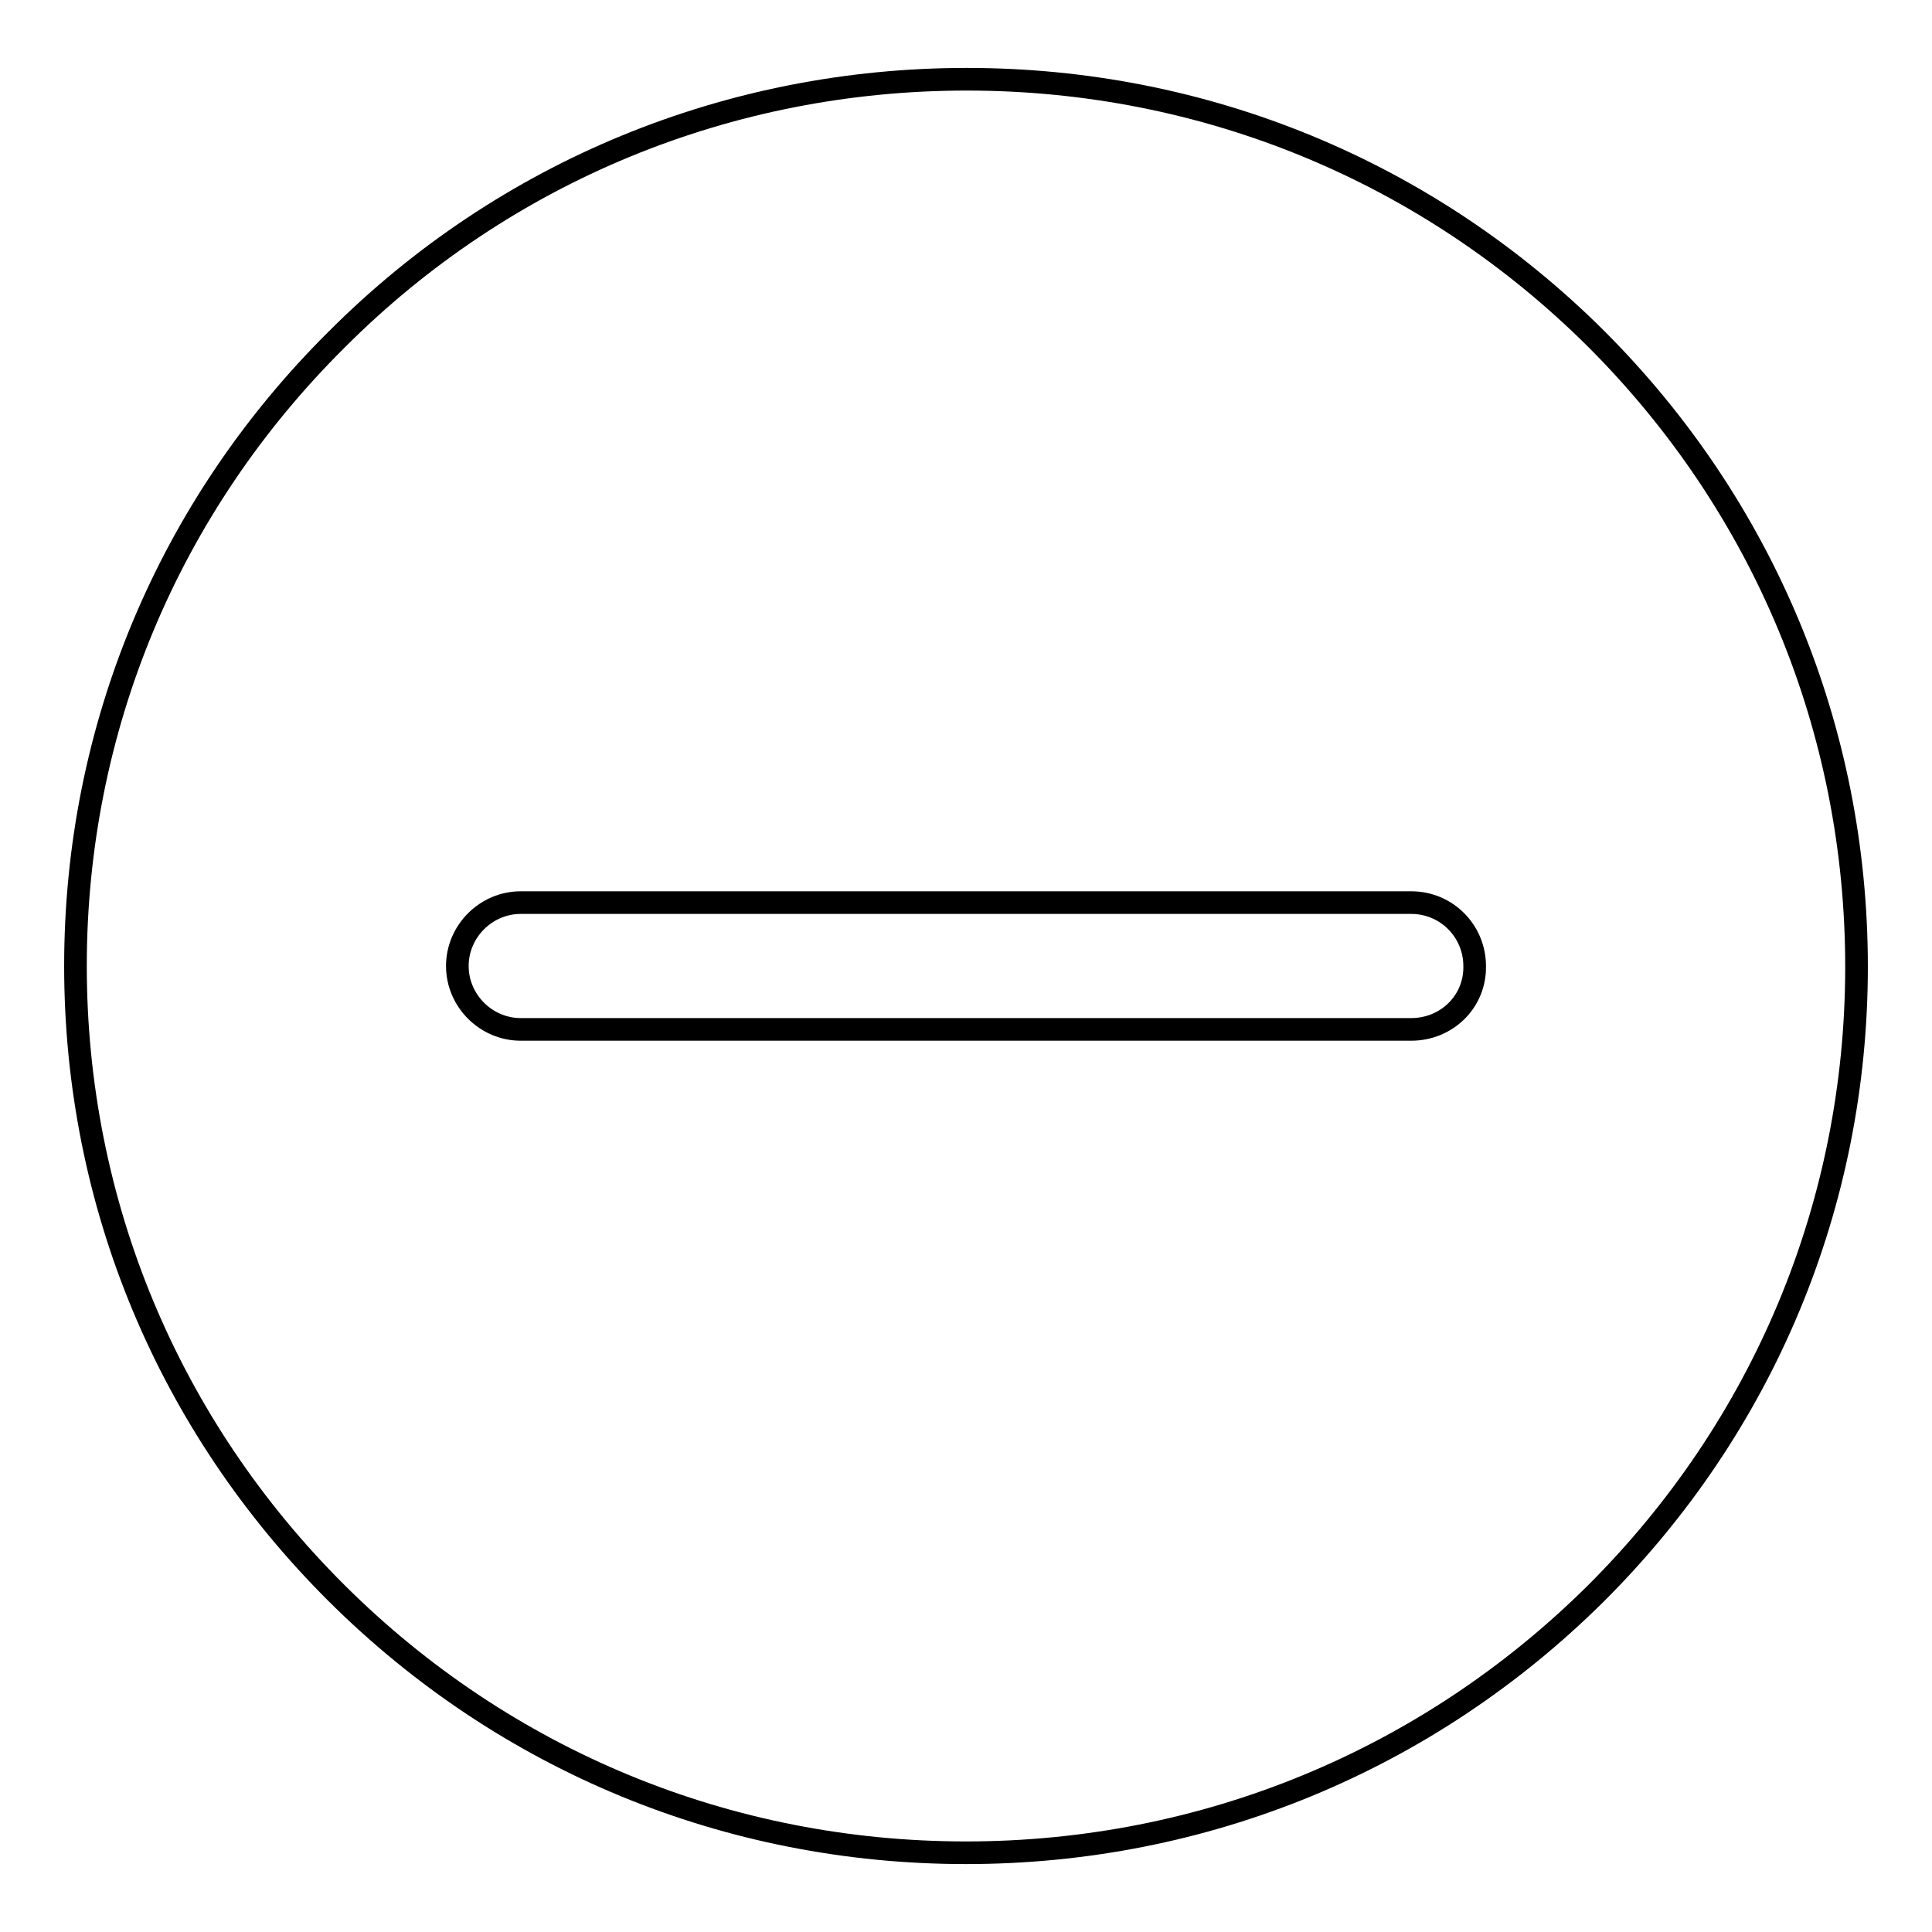
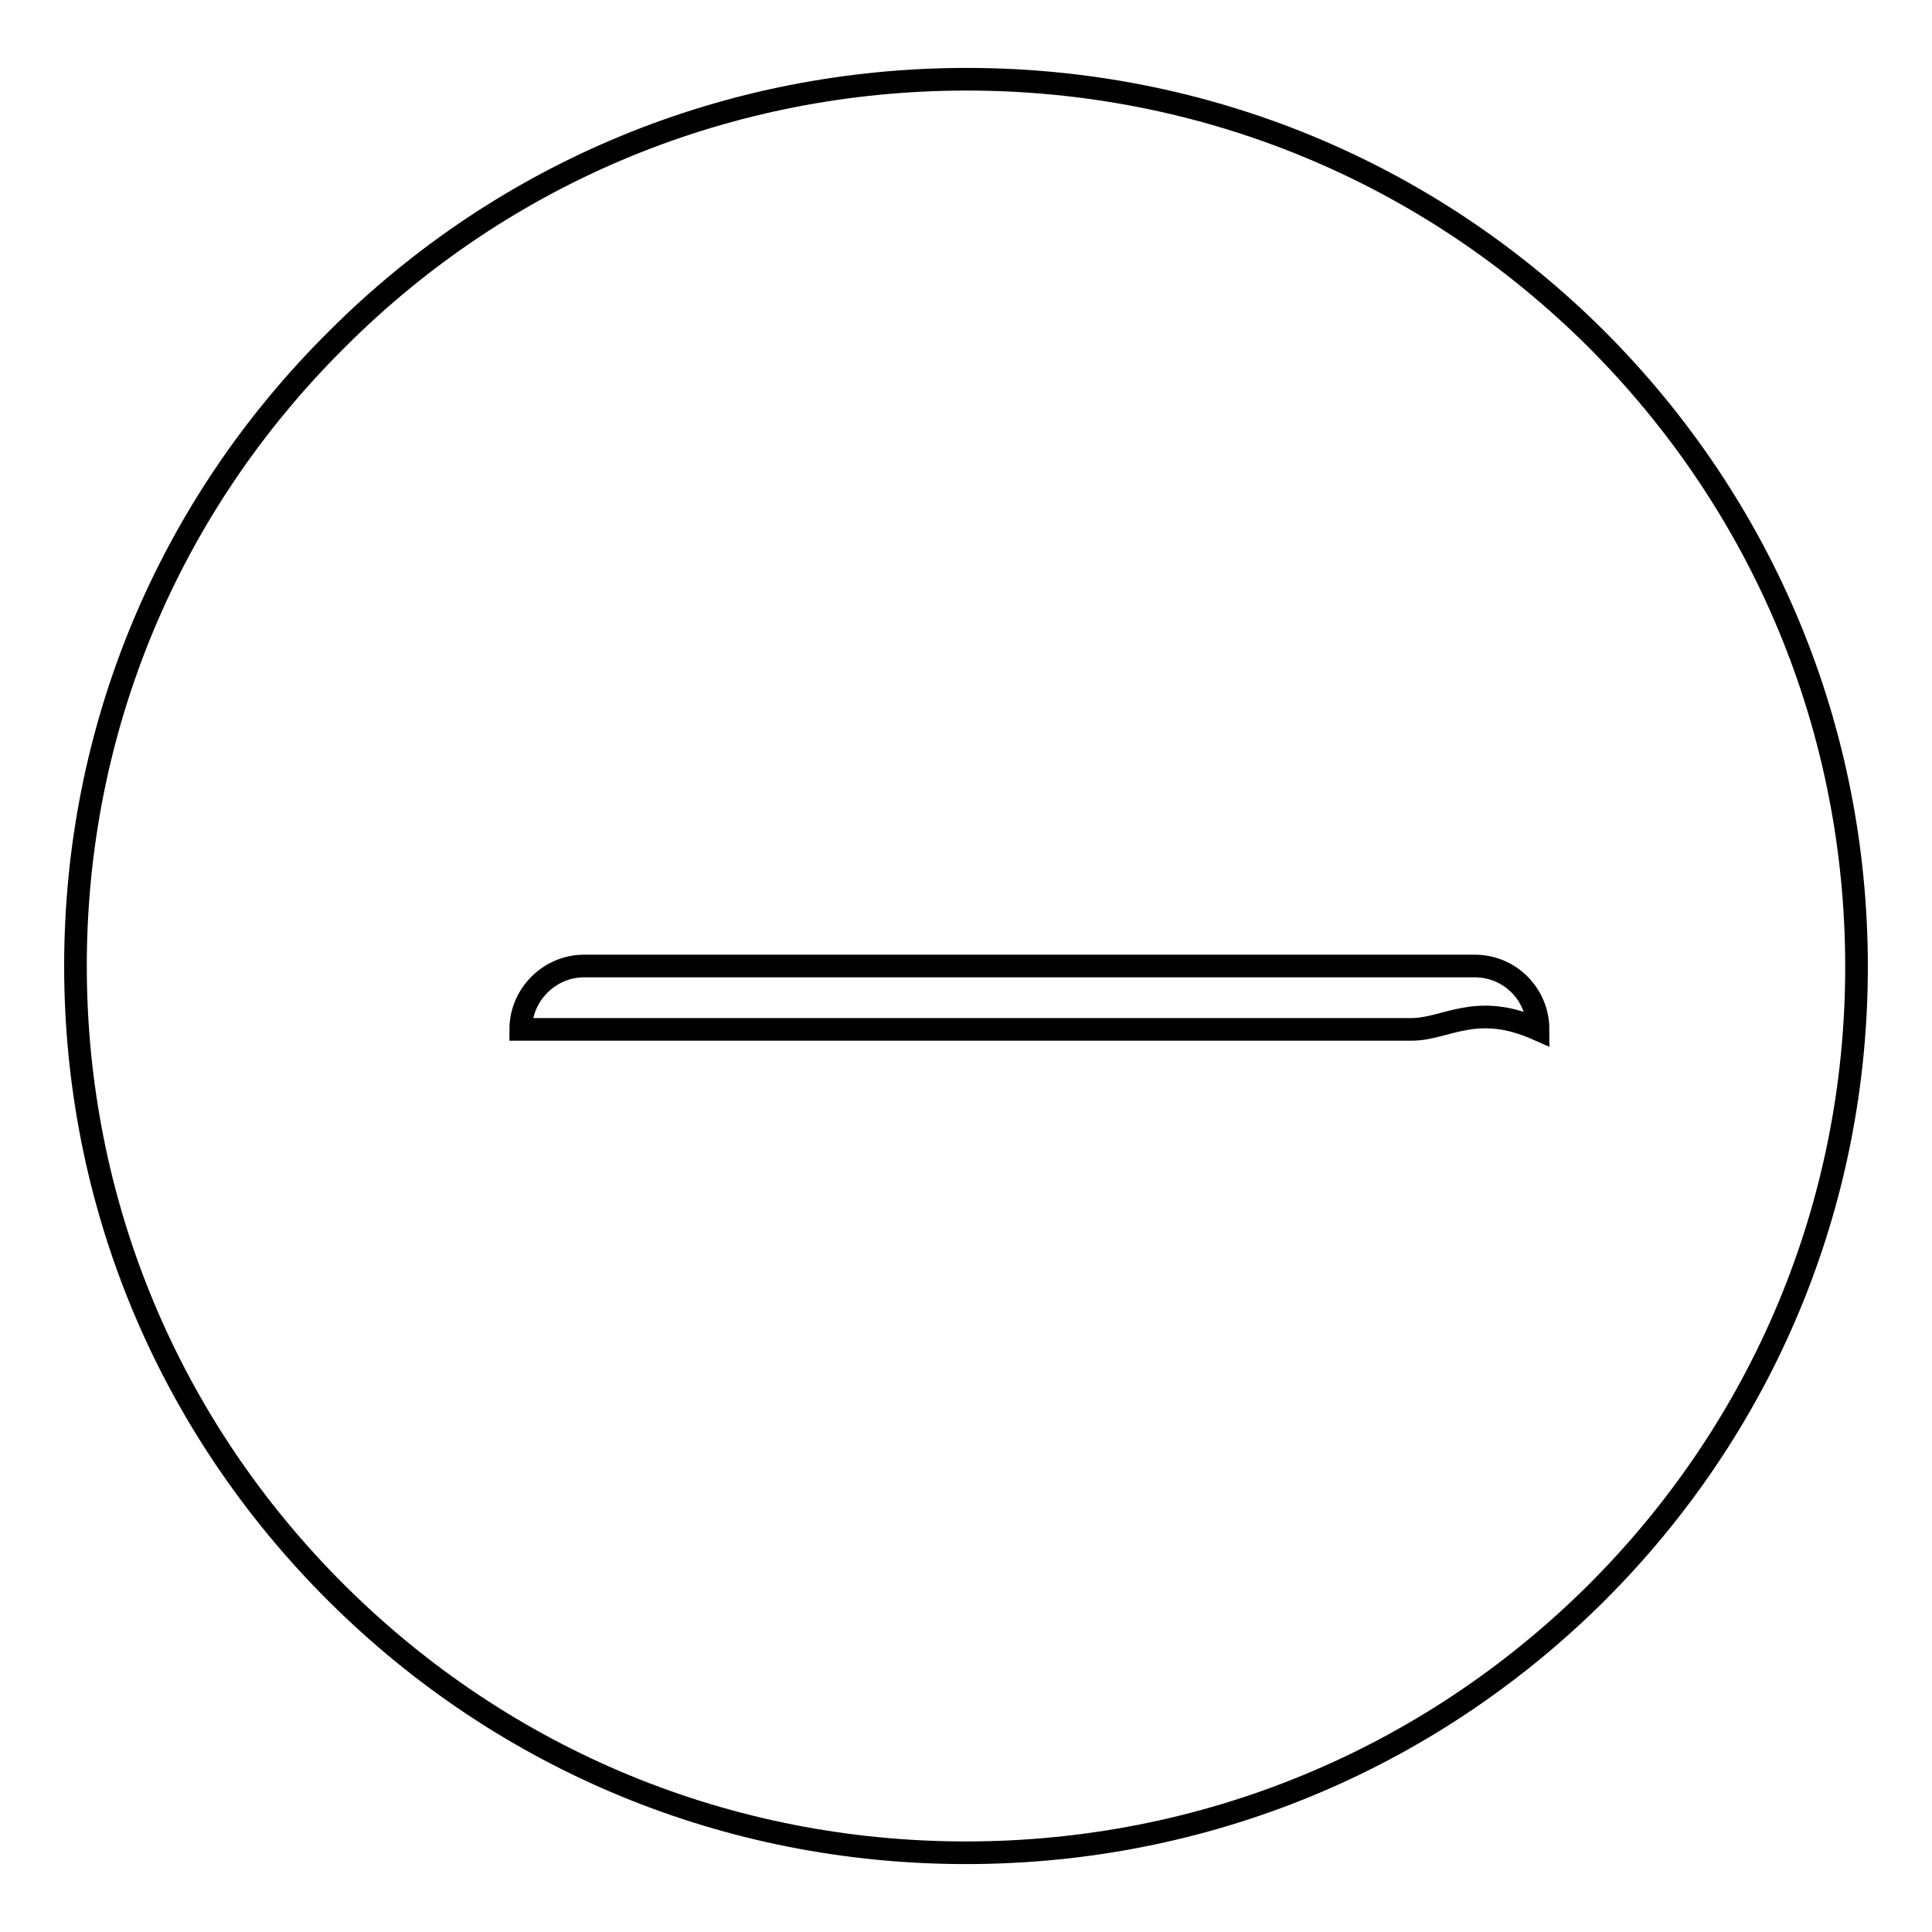
<svg xmlns="http://www.w3.org/2000/svg" version="1.1" x="0px" y="0px" viewBox="0 0 256 256" enable-background="new 0 0 256 256" xml:space="preserve">
  <g>
    <g>
-       <path stroke-width="3" fill-opacity="0" stroke="#000000" d="M211.5,44.9c-22.3-22.2-51.9-34.4-83.4-34.4c-31.5,0-61.2,12.2-83.4,34.4C22.3,67.1,10,96.6,10,128c0,31.4,12.3,60.9,34.6,83.1c22.3,22.2,51.9,34.4,83.4,34.4s61.1-12.2,83.4-34.3c22.3-22.2,34.6-51.7,34.6-83.1C246,96.6,233.7,67.1,211.5,44.9L211.5,44.9z M187,136.4H69c-4.6,0-8.4-3.8-8.4-8.4c0-4.6,3.8-8.4,8.4-8.4h118c4.7,0,8.4,3.8,8.4,8.4C195.5,132.7,191.7,136.4,187,136.4L187,136.4z" />
+       <path stroke-width="3" fill-opacity="0" stroke="#000000" d="M211.5,44.9c-22.3-22.2-51.9-34.4-83.4-34.4c-31.5,0-61.2,12.2-83.4,34.4C22.3,67.1,10,96.6,10,128c0,31.4,12.3,60.9,34.6,83.1c22.3,22.2,51.9,34.4,83.4,34.4s61.1-12.2,83.4-34.3c22.3-22.2,34.6-51.7,34.6-83.1C246,96.6,233.7,67.1,211.5,44.9L211.5,44.9z M187,136.4H69c0-4.6,3.8-8.4,8.4-8.4h118c4.7,0,8.4,3.8,8.4,8.4C195.5,132.7,191.7,136.4,187,136.4L187,136.4z" />
    </g>
  </g>
</svg>